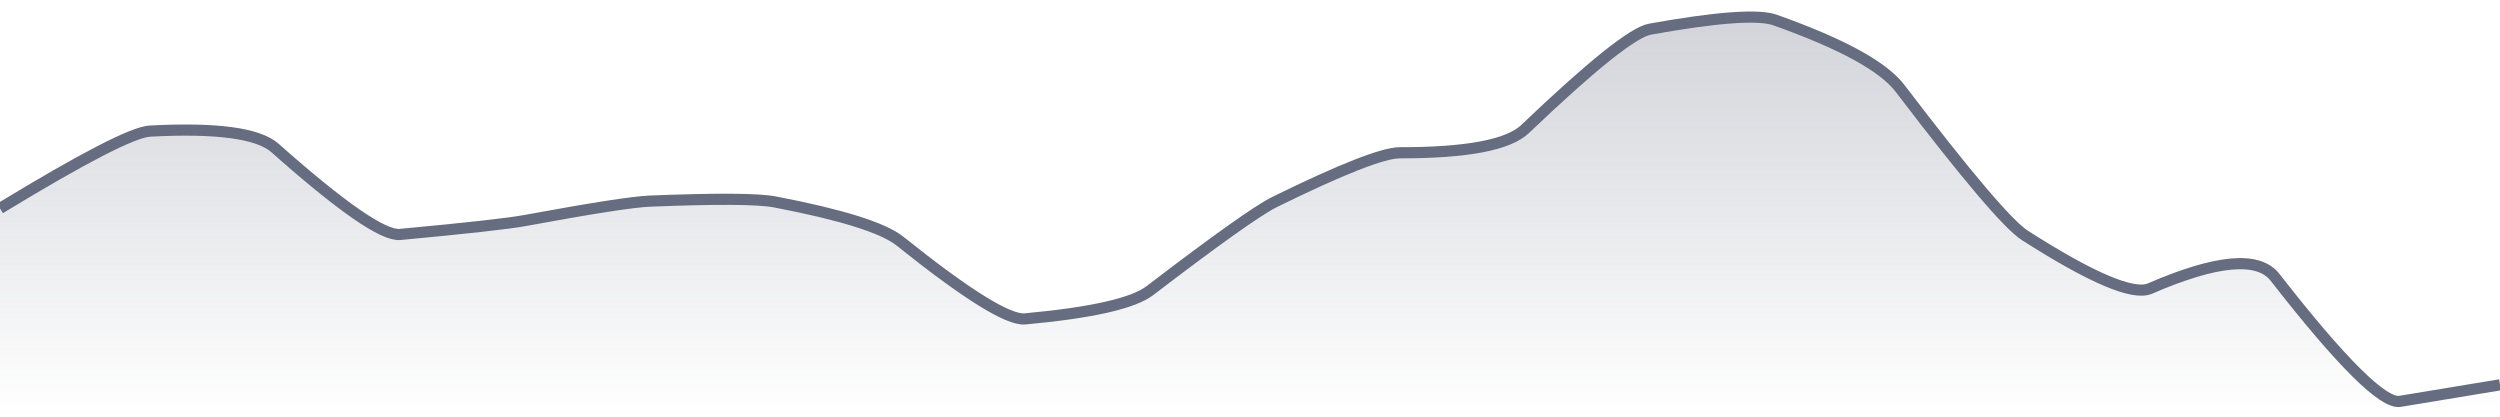
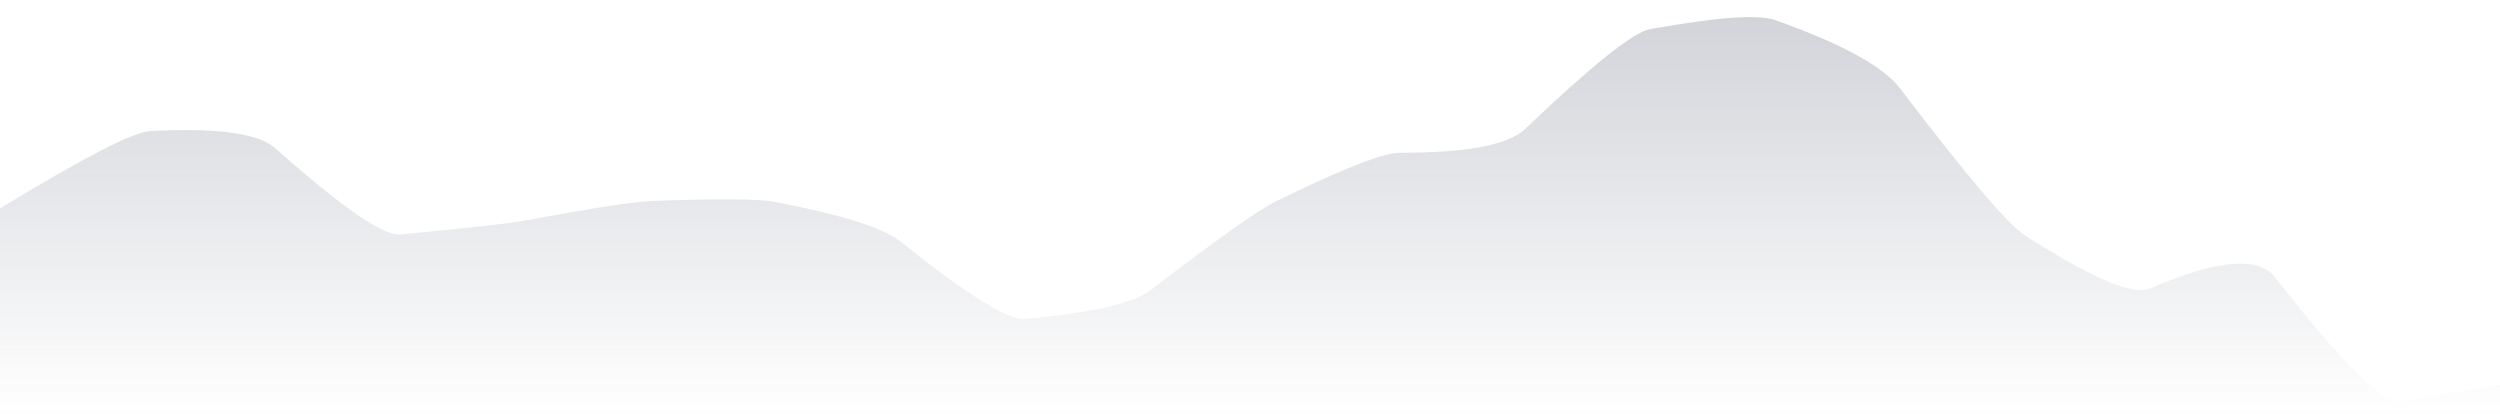
<svg xmlns="http://www.w3.org/2000/svg" viewBox="0 0 336 56" width="336" height="56">
  <defs>
    <linearGradient id="gradient" x1="0" y1="0" x2="0" y2="1">
      <stop offset="0%" stop-color="#666D80" stop-opacity="0.3" />
      <stop offset="100%" stop-color="#666D80" stop-opacity="0" />
    </linearGradient>
  </defs>
  <path d="M 0,28.01 Q 16.8,17.79 20.16,17.62 Q 33.6,16.91 36.96,19.89 Q 50.4,31.82 53.76,31.51 Q 67.2,30.26 70.56,29.64 Q 84,27.16 87.36,27.03 Q 100.8,26.49 104.16,27.14 Q 117.6,29.72 120.96,32.41 Q 134.4,43.17 137.76,42.86 Q 151.2,41.63 154.56,39.05 Q 168,28.77 171.36,27.12 Q 184.8,20.52 188.16,20.53 Q 201.6,20.55 204.96,17.35 Q 218.4,4.52 221.76,3.92 Q 235.2,1.5 238.56,2.69 Q 252,7.46 255.36,11.87 Q 268.8,29.51 272.16,31.65 Q 285.6,40.24 288.96,38.78 Q 302.4,32.96 305.76,37.27 Q 319.2,54.5 322.56,53.94 T 336,51.72 L 336,56 L 0,56 Z" fill="url(#gradient)" />
-   <path d="M 0,28.01 Q 16.8,17.79 20.16,17.62 Q 33.6,16.91 36.96,19.89 Q 50.4,31.82 53.76,31.51 Q 67.2,30.26 70.56,29.64 Q 84,27.16 87.36,27.03 Q 100.8,26.49 104.16,27.14 Q 117.6,29.72 120.96,32.41 Q 134.4,43.17 137.76,42.86 Q 151.2,41.63 154.56,39.05 Q 168,28.77 171.36,27.12 Q 184.8,20.52 188.16,20.53 Q 201.6,20.55 204.96,17.35 Q 218.4,4.52 221.76,3.92 Q 235.2,1.5 238.56,2.69 Q 252,7.46 255.36,11.87 Q 268.8,29.51 272.16,31.65 Q 285.6,40.24 288.96,38.78 Q 302.4,32.96 305.76,37.27 Q 319.2,54.5 322.56,53.94 T 336,51.72" fill="none" stroke="#666D80" stroke-width="1.5" />
</svg>